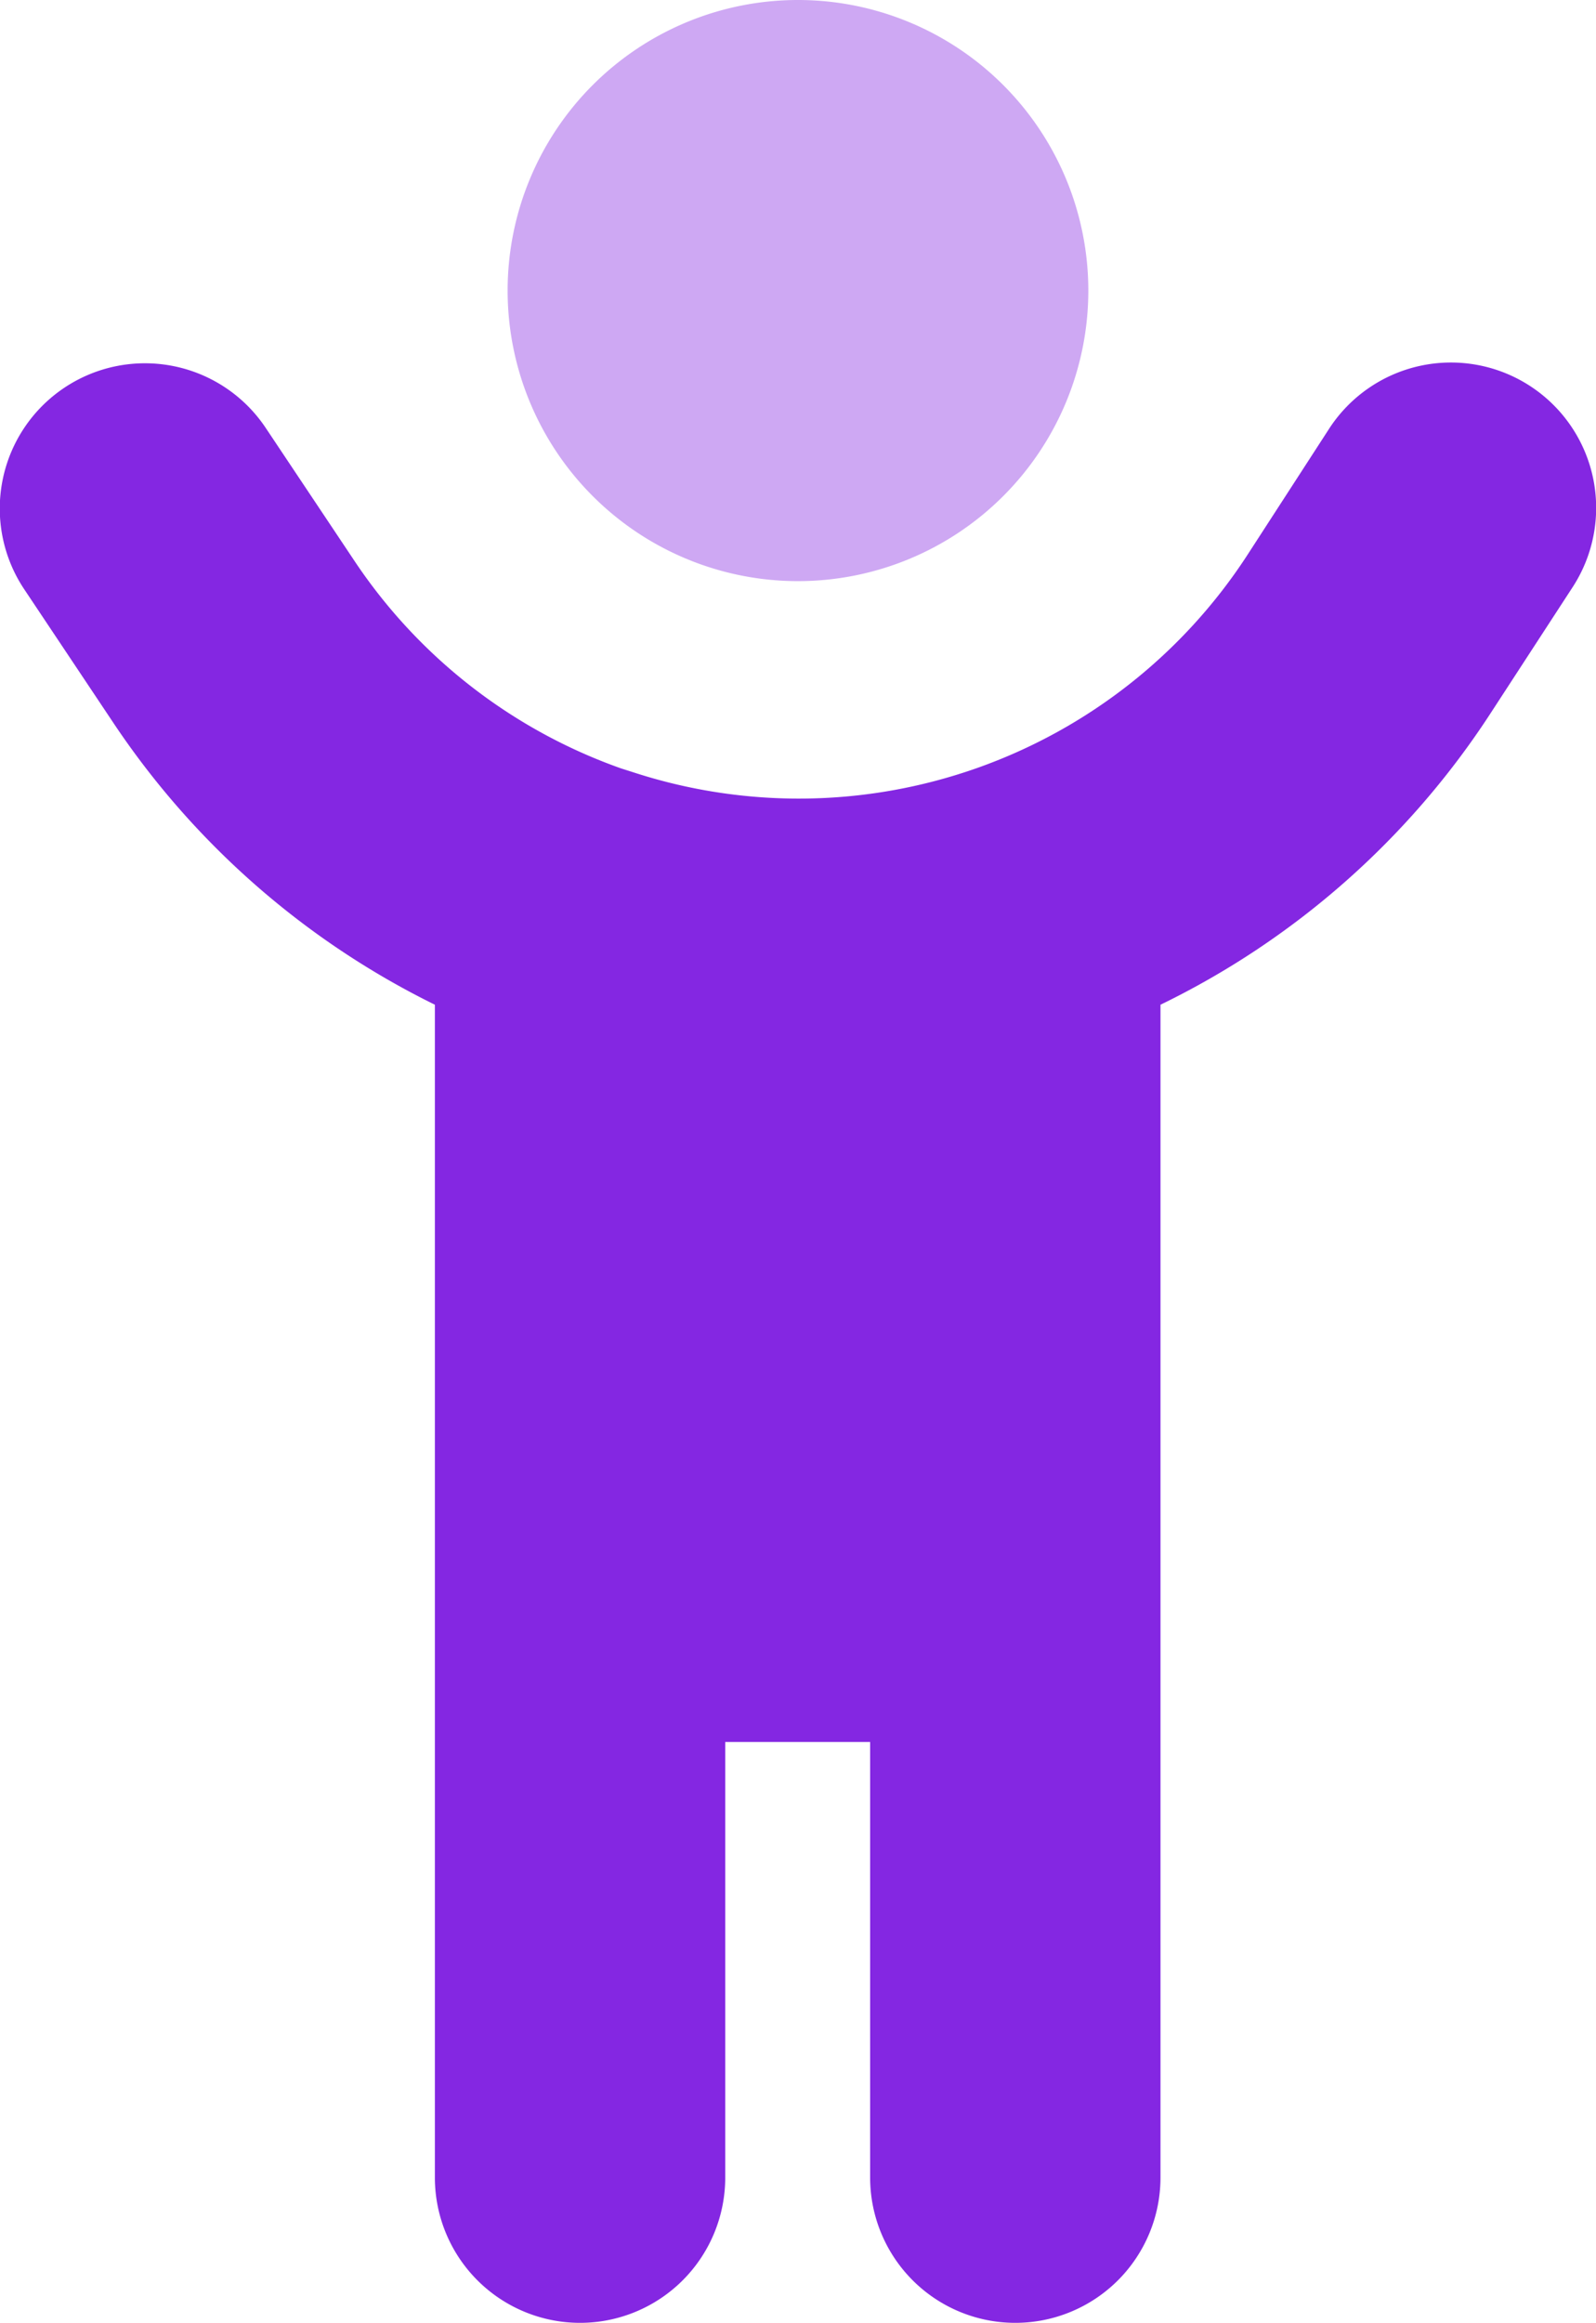
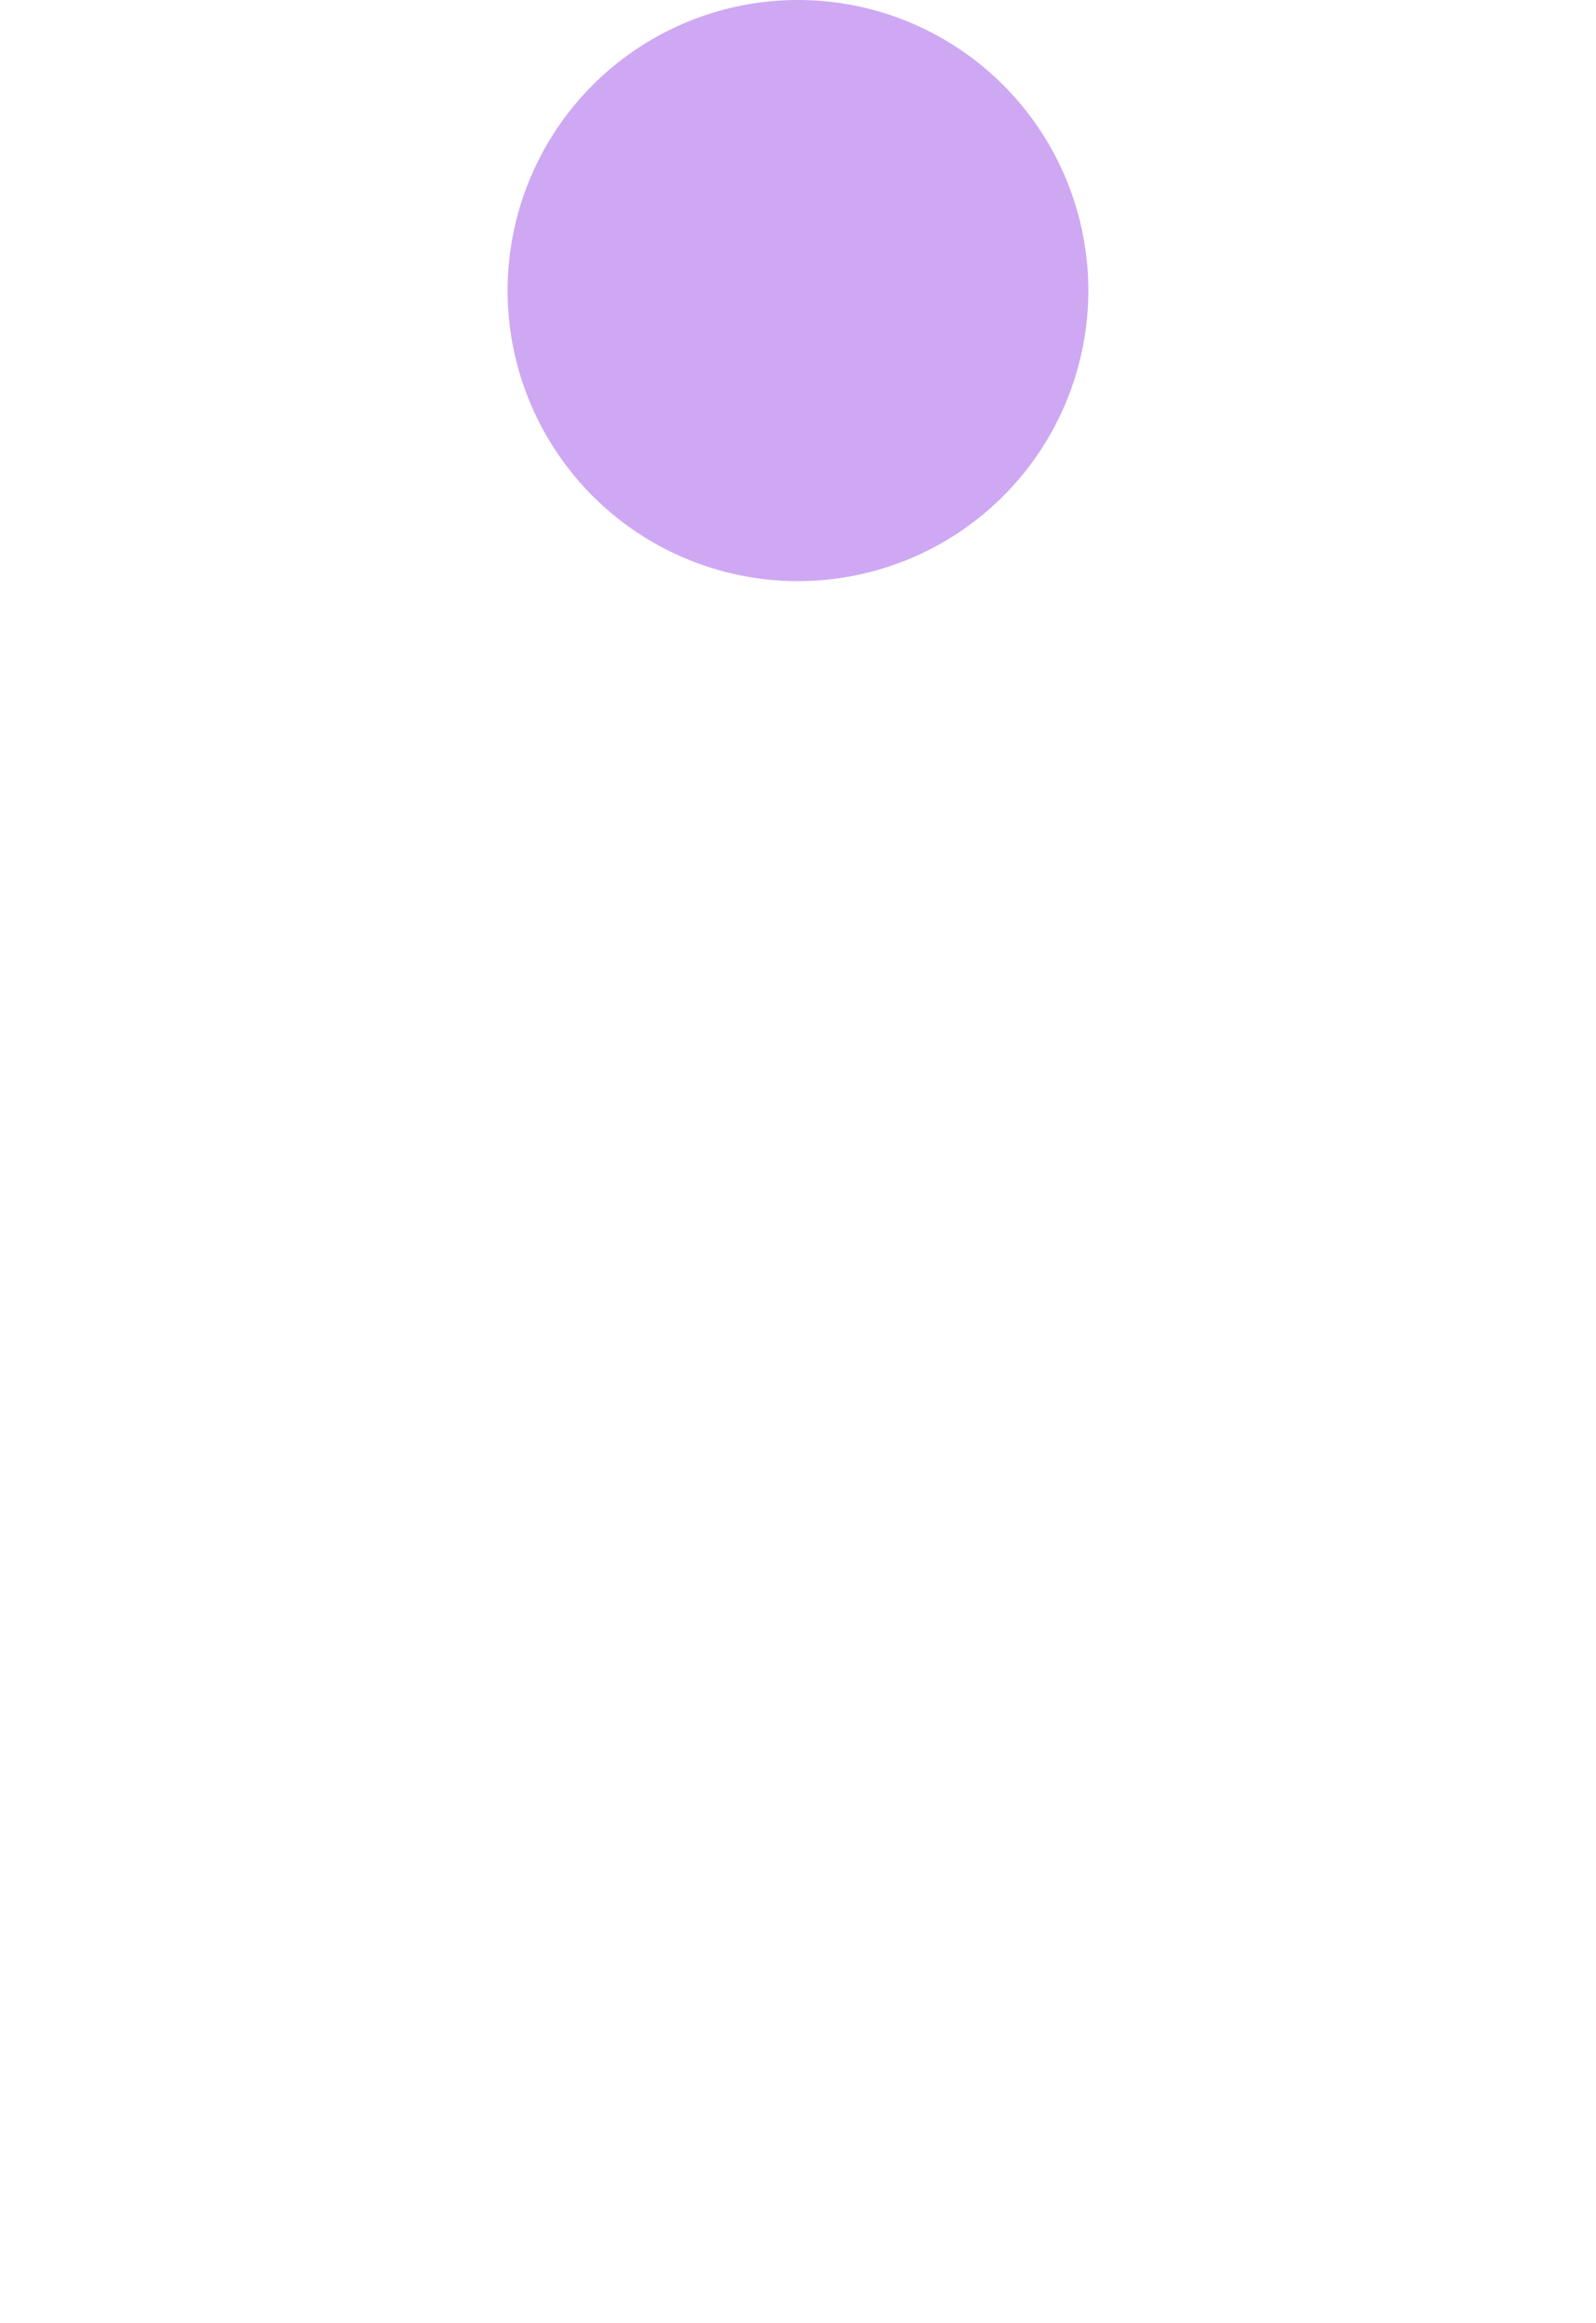
<svg xmlns="http://www.w3.org/2000/svg" width="30.233" height="43.973" viewBox="0 0 30.233 43.973">
  <g id="child-reaching-duotone" transform="translate(-16.033)">
    <path id="Trazado_3302" data-name="Trazado 3302" d="M128,5.5a5.5,5.5,0,1,1,5.5,5.5A5.5,5.5,0,0,1,128,5.5Z" transform="translate(-102.351)" fill="#8427e2" opacity="0.4" />
-     <path id="Trazado_3303" data-name="Trazado 3303" d="M28.028,87.7a10.132,10.132,0,0,0,11.629-4.105l1.555-2.4a2.75,2.75,0,1,1,4.612,3l-1.563,2.4A15.562,15.562,0,0,1,38.016,92.1v22.2a2.748,2.748,0,0,1-5.5,0v-8.245H29.771v8.245a2.748,2.748,0,1,1-5.5,0V92.1a15.6,15.6,0,0,1-6.106-5.359l-1.675-2.508a2.75,2.75,0,1,1,4.578-3.049l1.675,2.508a10.13,10.13,0,0,0,5.05,3.933Z" transform="translate(0 -73.082)" fill="#8427e2" />
  </g>
</svg>